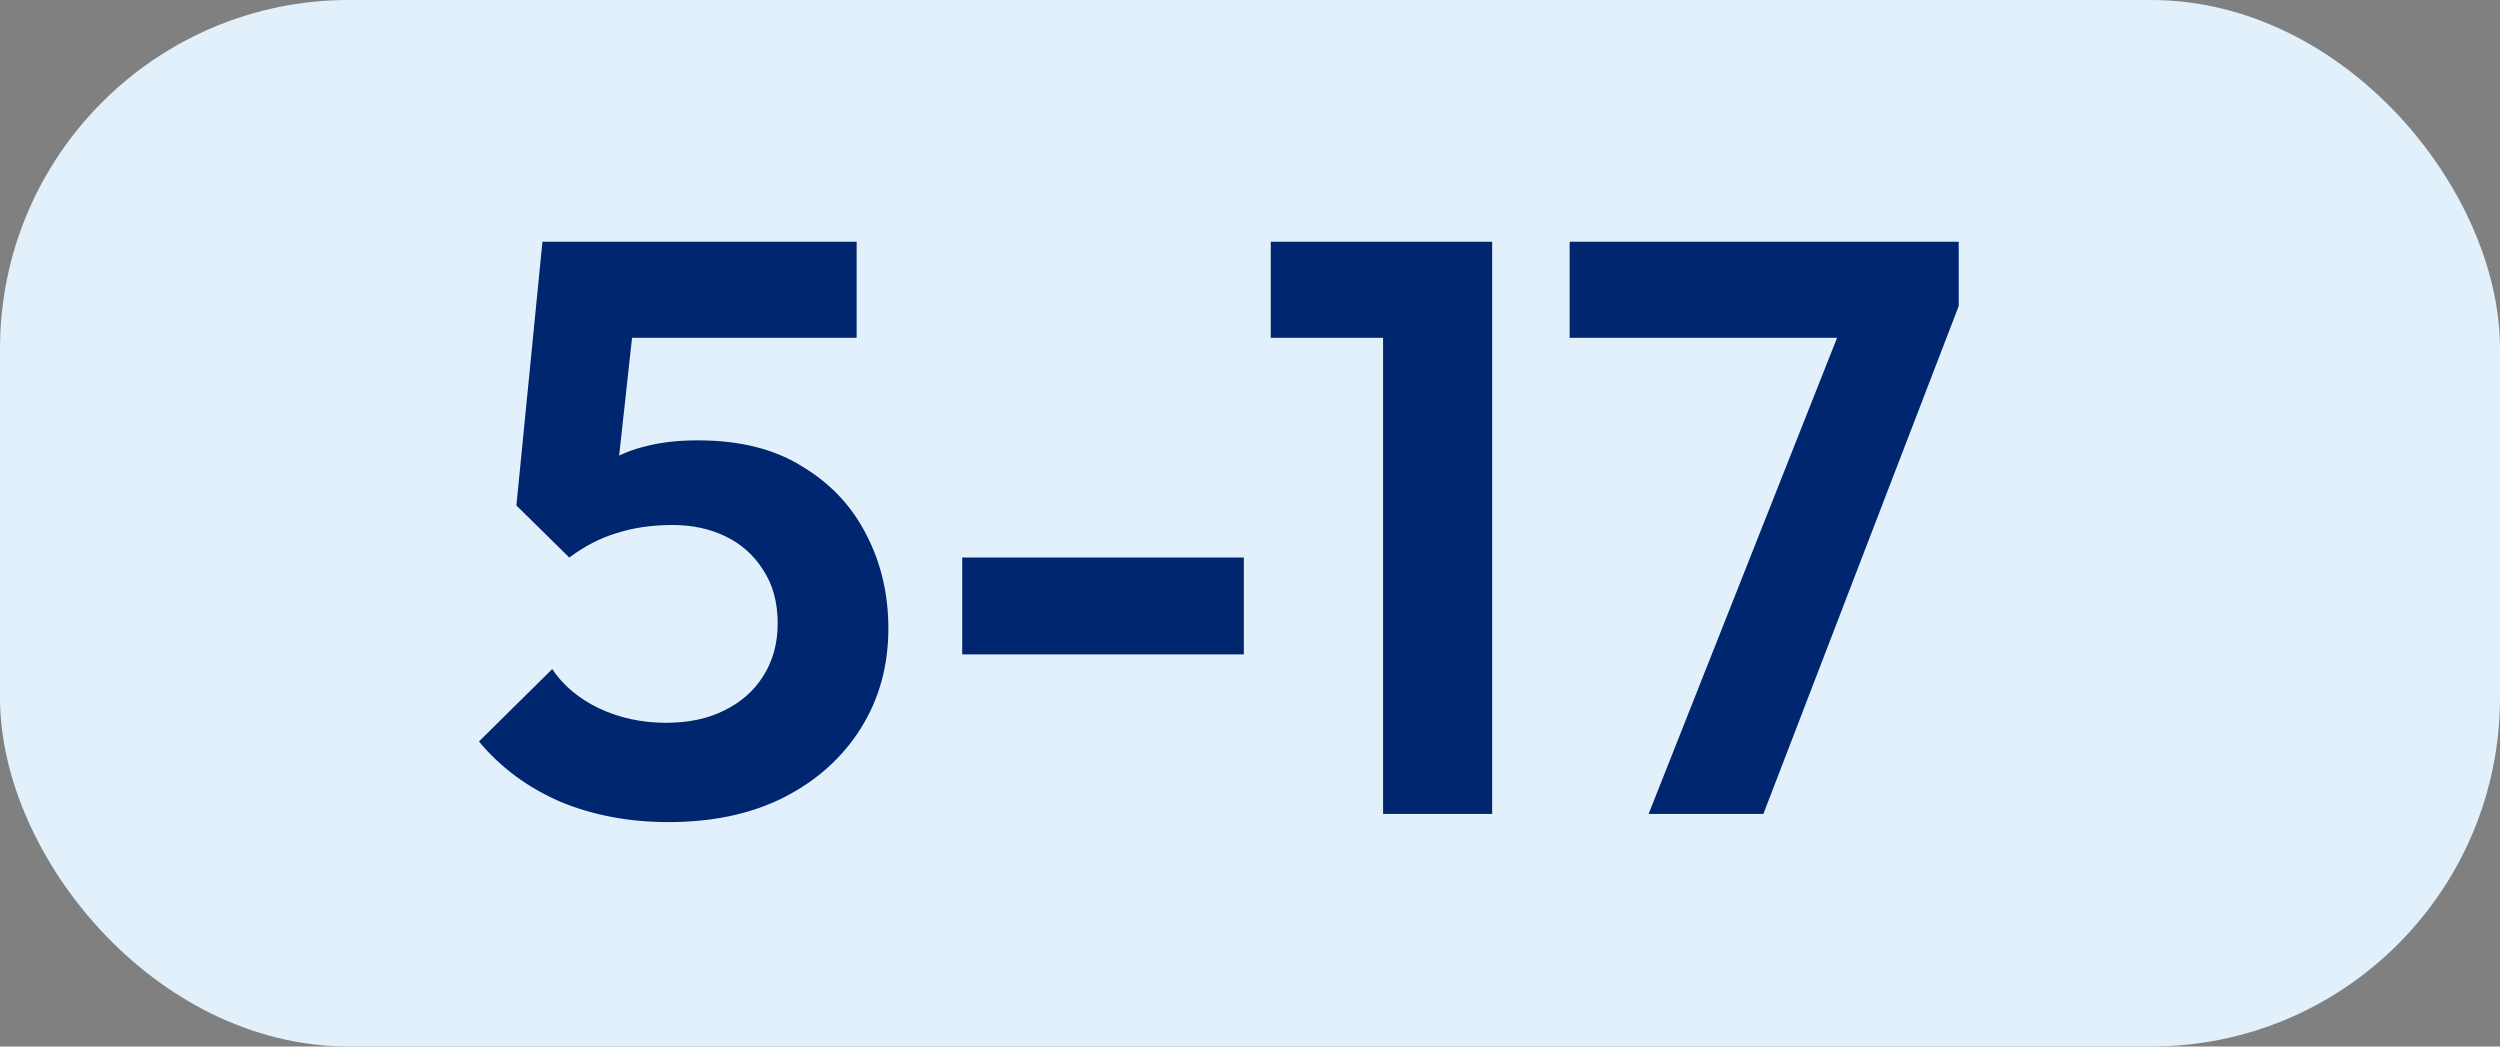
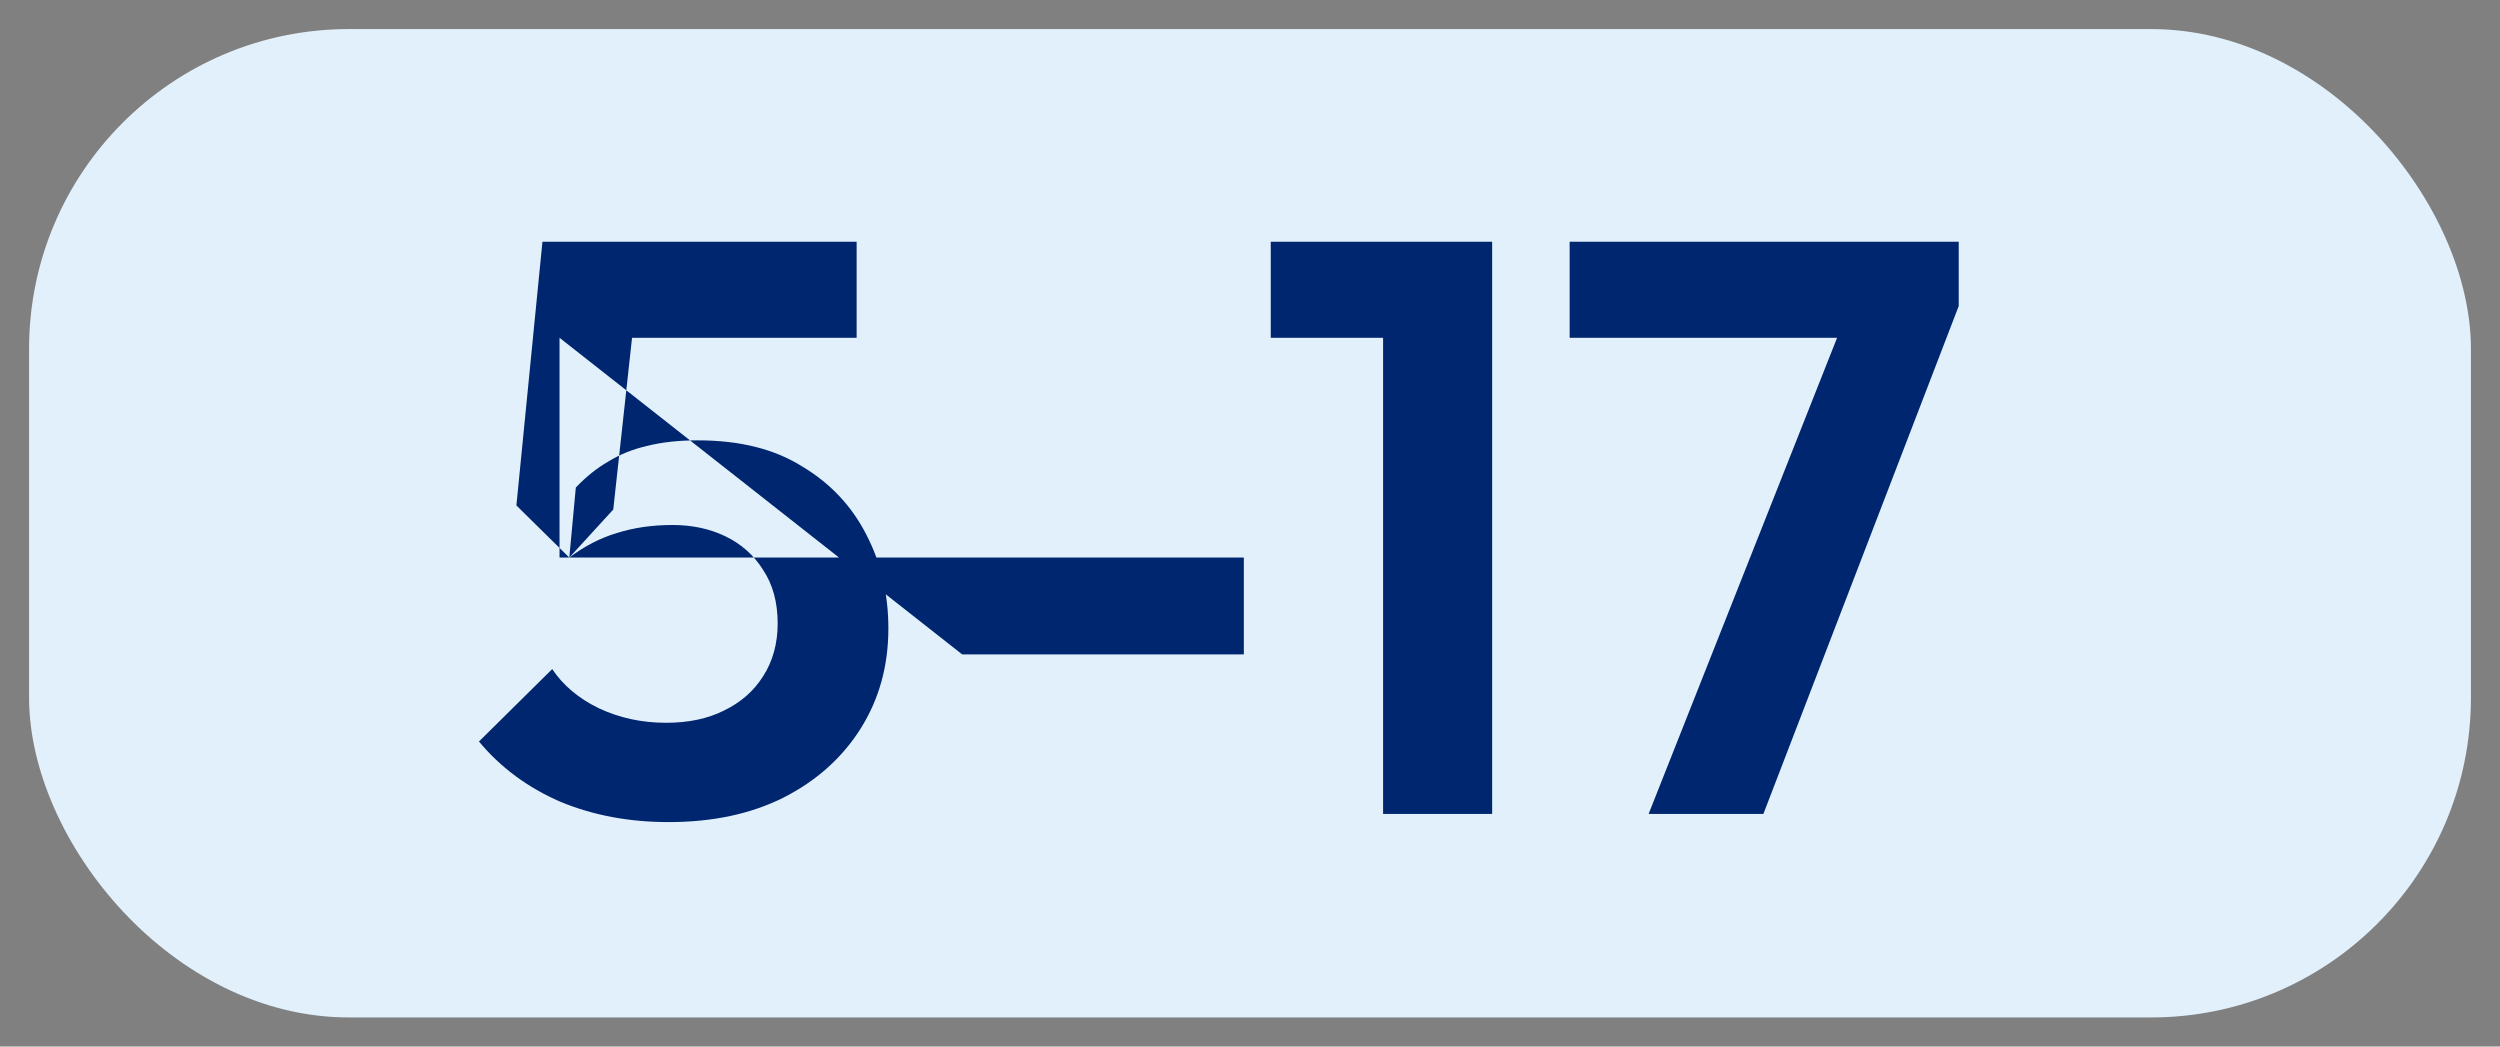
<svg xmlns="http://www.w3.org/2000/svg" width="43" height="18" viewBox="0 0 43 18" fill="none">
  <rect x="0" y="0" width="43" height="18" fill="#808080" stroke="none" />
  <rect x="0.5" y="0.5" width="42" height="17" rx="5.5" fill="#E1F0FA" />
-   <rect x="0.5" y="0.5" width="42" height="17" rx="5.5" stroke="#E1F0FA" />
-   <path d="M11.5 14.14C10.819 14.14 10.198 14.023 9.638 13.79C9.078 13.547 8.611 13.202 8.238 12.754L9.498 11.508C9.685 11.788 9.951 12.012 10.296 12.18C10.651 12.348 11.038 12.432 11.458 12.432C11.841 12.432 12.172 12.362 12.452 12.222C12.741 12.082 12.965 11.886 13.124 11.634C13.292 11.373 13.376 11.069 13.376 10.724C13.376 10.36 13.292 10.052 13.124 9.8C12.965 9.548 12.751 9.357 12.48 9.226C12.209 9.095 11.906 9.03 11.57 9.03C11.215 9.03 10.893 9.077 10.604 9.17C10.324 9.254 10.053 9.394 9.792 9.59L9.904 8.386C10.081 8.199 10.268 8.05 10.464 7.938C10.66 7.817 10.879 7.728 11.122 7.672C11.374 7.607 11.668 7.574 12.004 7.574C12.723 7.574 13.32 7.723 13.796 8.022C14.281 8.311 14.65 8.703 14.902 9.198C15.154 9.683 15.28 10.22 15.28 10.808C15.28 11.452 15.121 12.026 14.804 12.53C14.487 13.034 14.043 13.431 13.474 13.72C12.914 14 12.256 14.14 11.5 14.14ZM9.792 9.59L8.882 8.694L9.33 4.158H11.052L10.548 8.764L9.792 9.59ZM9.624 5.81L9.33 4.158H14.734V5.81H9.624ZM16.55 11.256V9.59H21.394V11.256H16.55ZM23.789 14V4.158H25.665V14H23.789ZM21.857 5.81V4.158H25.525V5.81H21.857ZM28.356 14L31.814 5.264H33.69L30.33 14H28.356ZM26.998 5.81V4.158H33.69V5.264L32.976 5.81H26.998Z" fill="#002670" />
+   <path d="M11.5 14.14C10.819 14.14 10.198 14.023 9.638 13.79C9.078 13.547 8.611 13.202 8.238 12.754L9.498 11.508C9.685 11.788 9.951 12.012 10.296 12.18C10.651 12.348 11.038 12.432 11.458 12.432C11.841 12.432 12.172 12.362 12.452 12.222C12.741 12.082 12.965 11.886 13.124 11.634C13.292 11.373 13.376 11.069 13.376 10.724C13.376 10.36 13.292 10.052 13.124 9.8C12.965 9.548 12.751 9.357 12.48 9.226C12.209 9.095 11.906 9.03 11.57 9.03C11.215 9.03 10.893 9.077 10.604 9.17C10.324 9.254 10.053 9.394 9.792 9.59L9.904 8.386C10.081 8.199 10.268 8.05 10.464 7.938C10.66 7.817 10.879 7.728 11.122 7.672C11.374 7.607 11.668 7.574 12.004 7.574C12.723 7.574 13.32 7.723 13.796 8.022C14.281 8.311 14.65 8.703 14.902 9.198C15.154 9.683 15.28 10.22 15.28 10.808C15.28 11.452 15.121 12.026 14.804 12.53C14.487 13.034 14.043 13.431 13.474 13.72C12.914 14 12.256 14.14 11.5 14.14ZM9.792 9.59L8.882 8.694L9.33 4.158H11.052L10.548 8.764L9.792 9.59ZM9.624 5.81L9.33 4.158H14.734V5.81H9.624ZV9.59H21.394V11.256H16.55ZM23.789 14V4.158H25.665V14H23.789ZM21.857 5.81V4.158H25.525V5.81H21.857ZM28.356 14L31.814 5.264H33.69L30.33 14H28.356ZM26.998 5.81V4.158H33.69V5.264L32.976 5.81H26.998Z" fill="#002670" />
</svg>